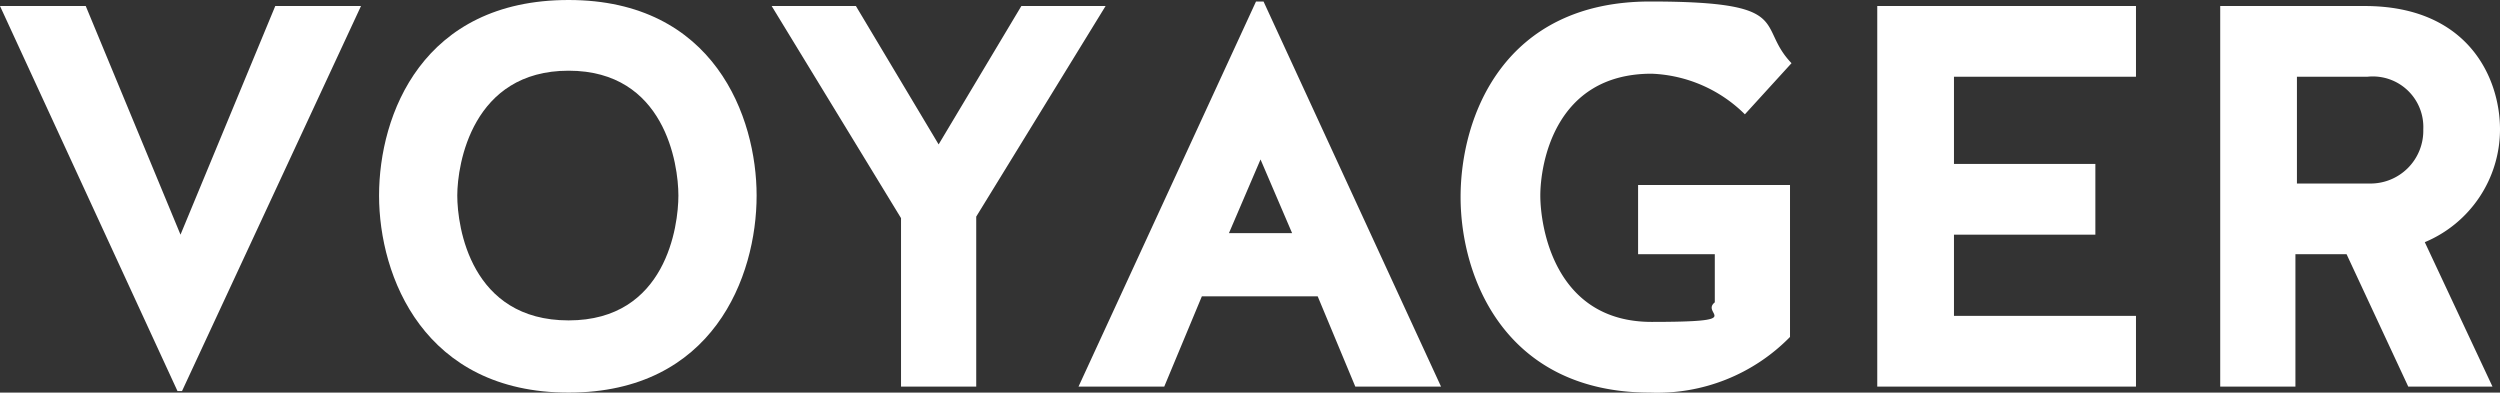
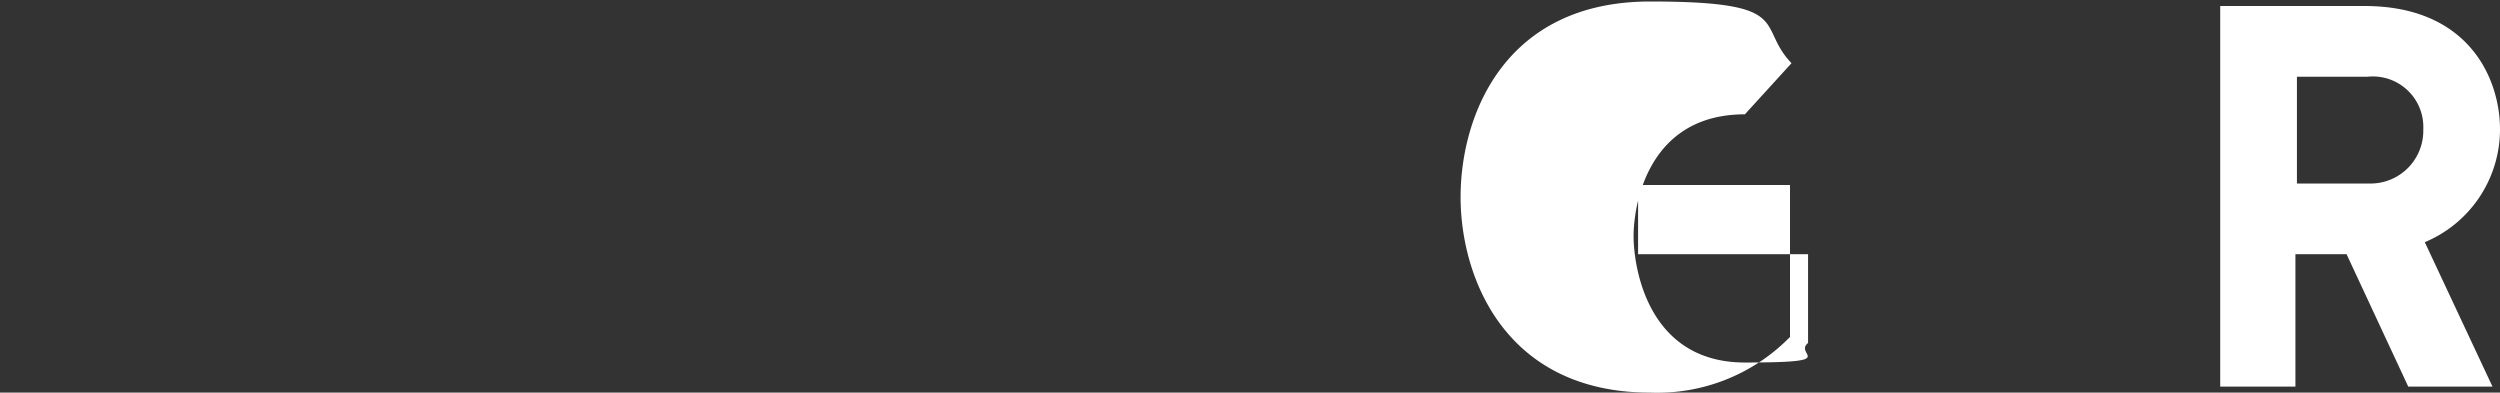
<svg xmlns="http://www.w3.org/2000/svg" width="166.2" height="26.1" viewBox="0 0 166.2 26.1">
  <rect x="0" y="0" width="166.2" height="26.1" fill="#333333" stroke="none" />
  <g transform="translate(-333.9 -231.1)">
-     <path d="M333.9,231.5h5.7l6.3,15.2,6.3-15.2h5.7L346,257.1h-.3Z" fill="#fff" />
-     <path d="M384.2,244.1c0,5.4-2.9,13.1-12.5,13.1s-12.6-7.7-12.6-13.1,2.9-13,12.6-13,12.5,7.8,12.5,13m-5.2,0c0-2.1-.9-8.3-7.3-8.3s-7.4,6.2-7.4,8.3.9,8.3,7.4,8.3,7.3-6.3,7.3-8.3" fill="#fff" />
-     <path d="M398.8,256.8h-5V245.6l-8.6-14.1h5.6l5.5,9.2,5.5-9.2h5.6l-8.6,14Z" fill="#fff" />
-     <path d="M417.5,231.2h.4l11.8,25.6H424l-2.5-6h-7.7l-2.5,6h-5.7l11.8-25.6Zm-1.8,15.4h4.1l-2.1-4.9-2.1,4.9Z" fill="#fff" />
-     <path d="M442.8,248v-4.6h10.1v10.1a12.343,12.343,0,0,1-9.3,3.7c-9.6,0-12.6-7.6-12.6-13s2.9-13,12.6-13,7,1.6,9.4,4.1l-3.1,3.4a9.311,9.311,0,0,0-6.2-2.7c-6.5,0-7.4,6.1-7.4,8.1s.9,8.4,7.4,8.4,3.2-.5,4.2-1.3V248h-5.1Z" fill="#fff" />
-     <path d="M463.8,246.7v5.4h12.1v4.7H458.7V231.5h17.2v4.7H463.8V242h9.4v4.7Z" fill="#fff" />
+     <path d="M442.8,248v-4.6h10.1v10.1a12.343,12.343,0,0,1-9.3,3.7c-9.6,0-12.6-7.6-12.6-13s2.9-13,12.6-13,7,1.6,9.4,4.1l-3.1,3.4c-6.5,0-7.4,6.1-7.4,8.1s.9,8.4,7.4,8.4,3.2-.5,4.2-1.3V248h-5.1Z" fill="#fff" />
    <path d="M486.6,256.8h-5.1V231.5h9.6c6.9,0,9,4.8,9,8.2a8.133,8.133,0,0,1-5,7.5l4.5,9.6H494l-4.1-8.8h-3.4v8.8Zm8.4-17.1a3.359,3.359,0,0,0-3.7-3.5h-4.7v7.1h4.8a3.51,3.51,0,0,0,3.6-3.6" fill="#fff" />
  </g>
</svg>